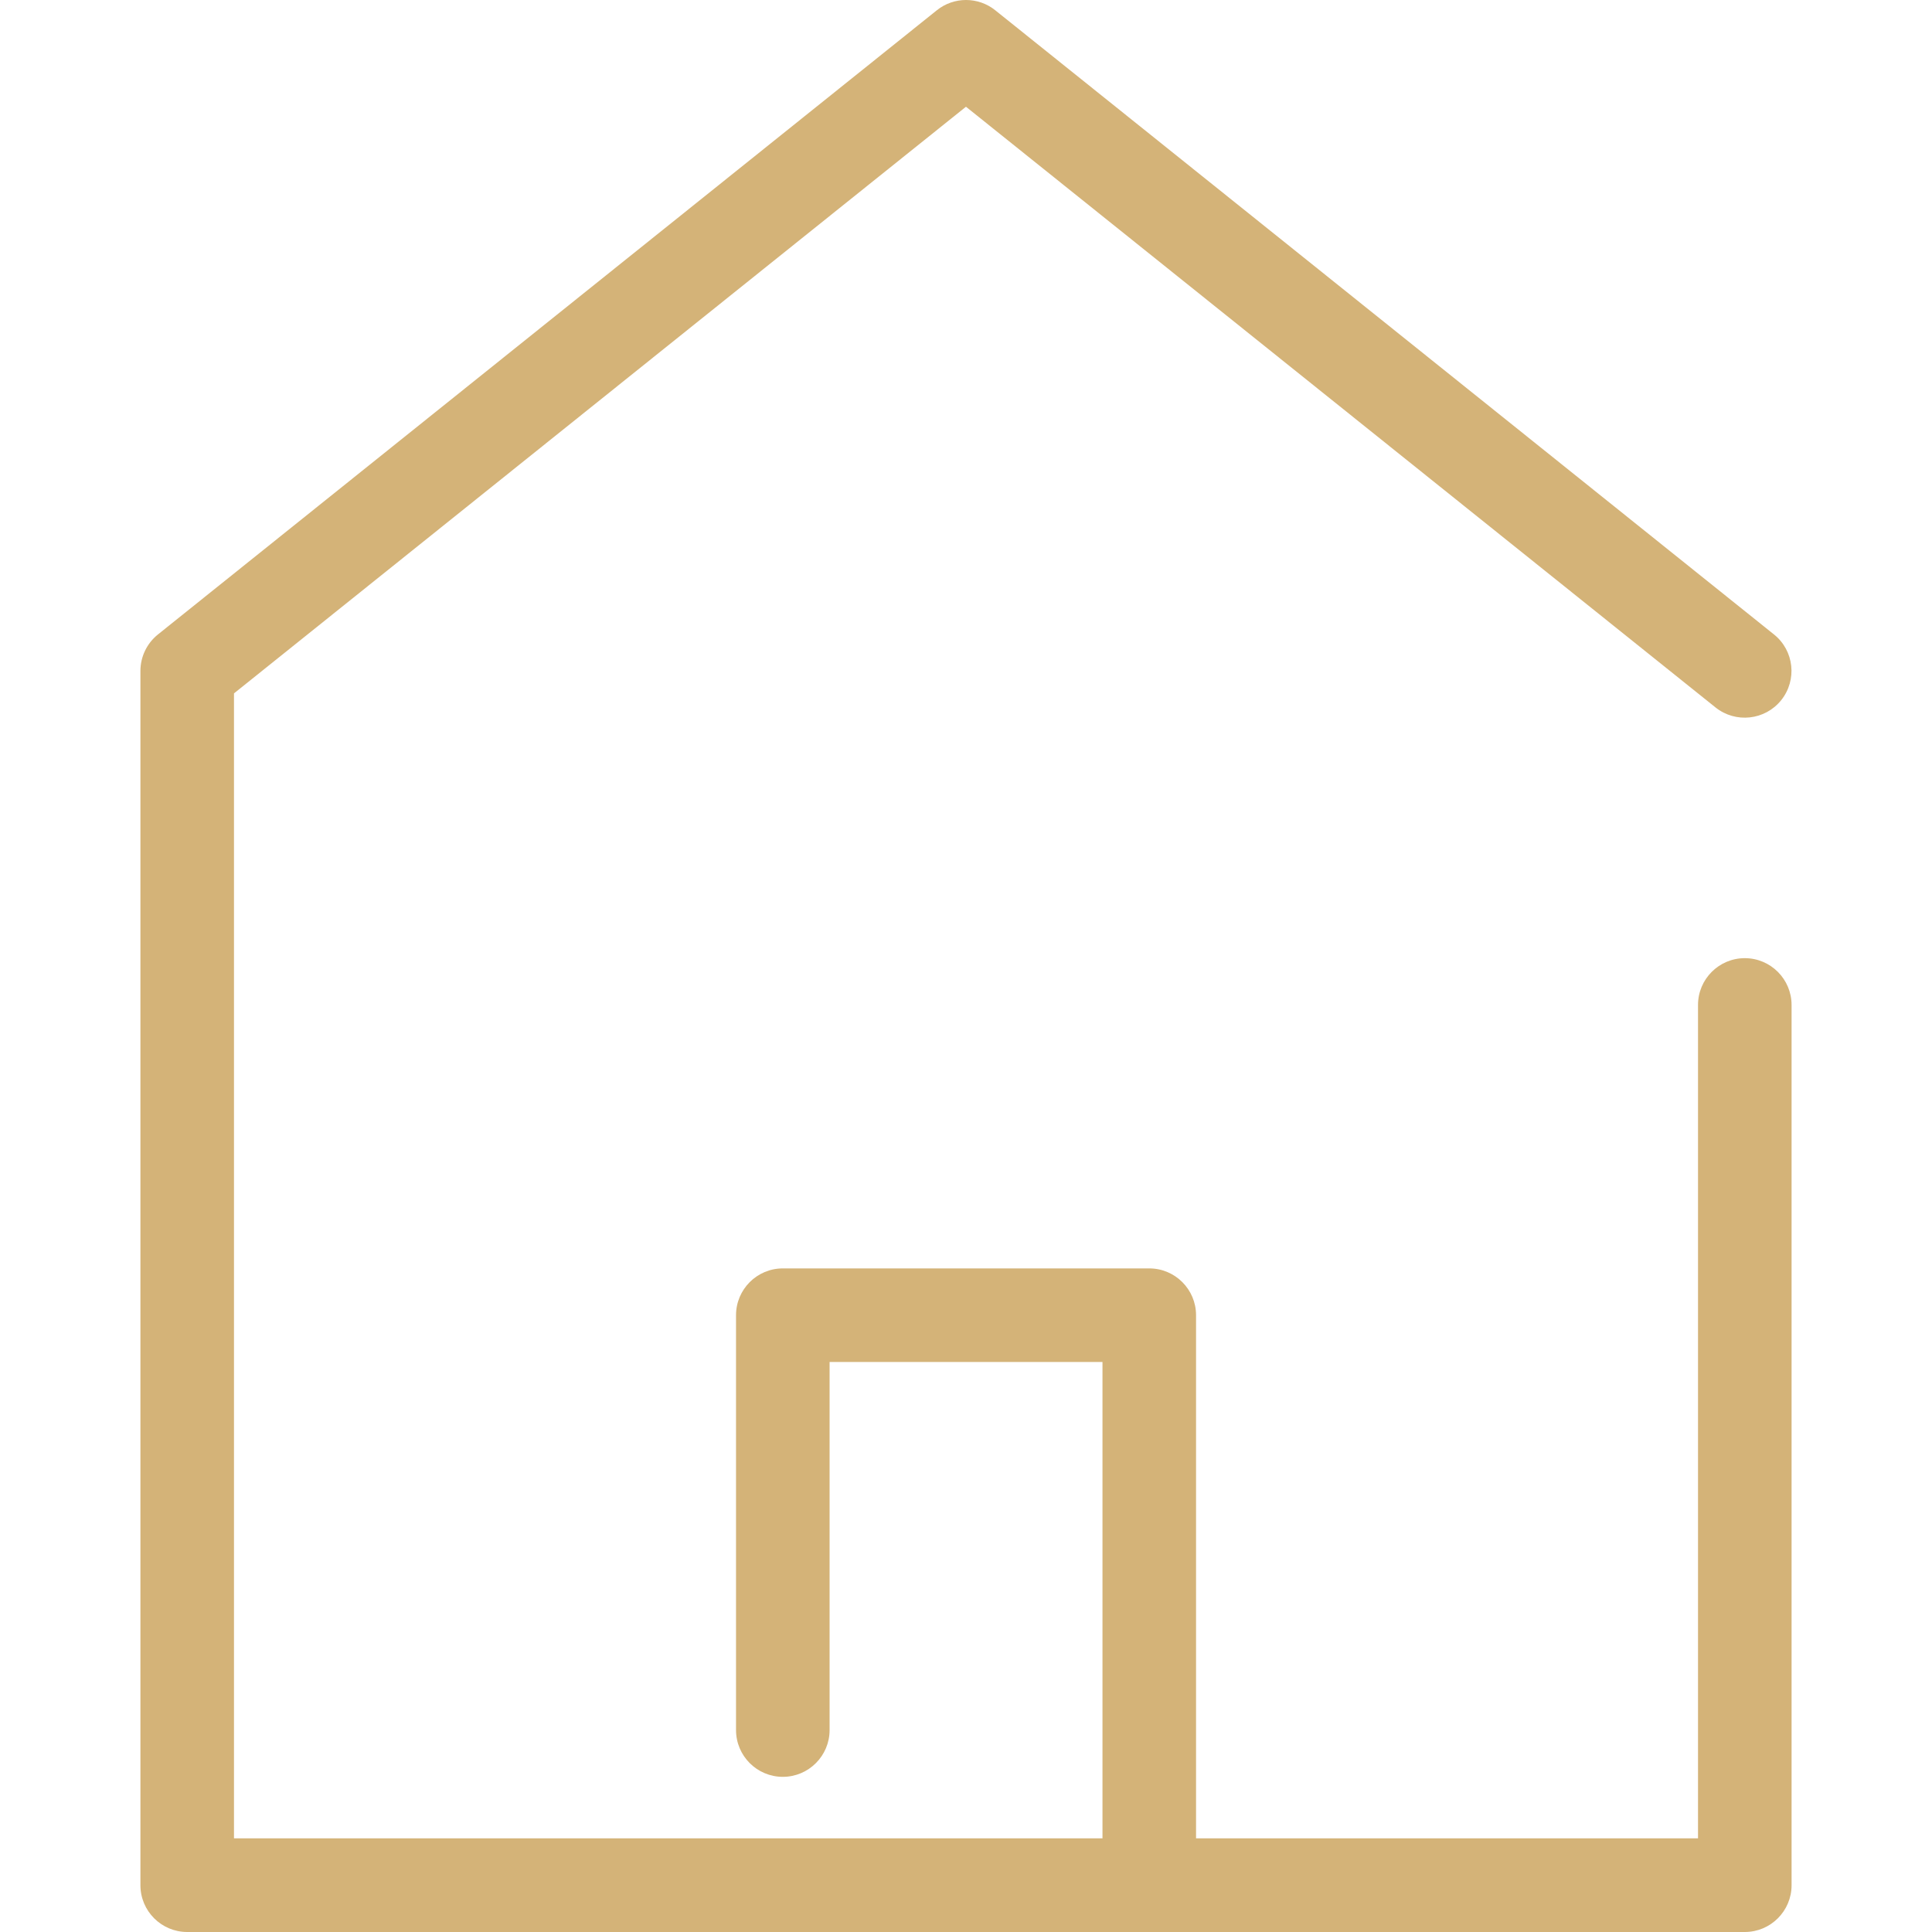
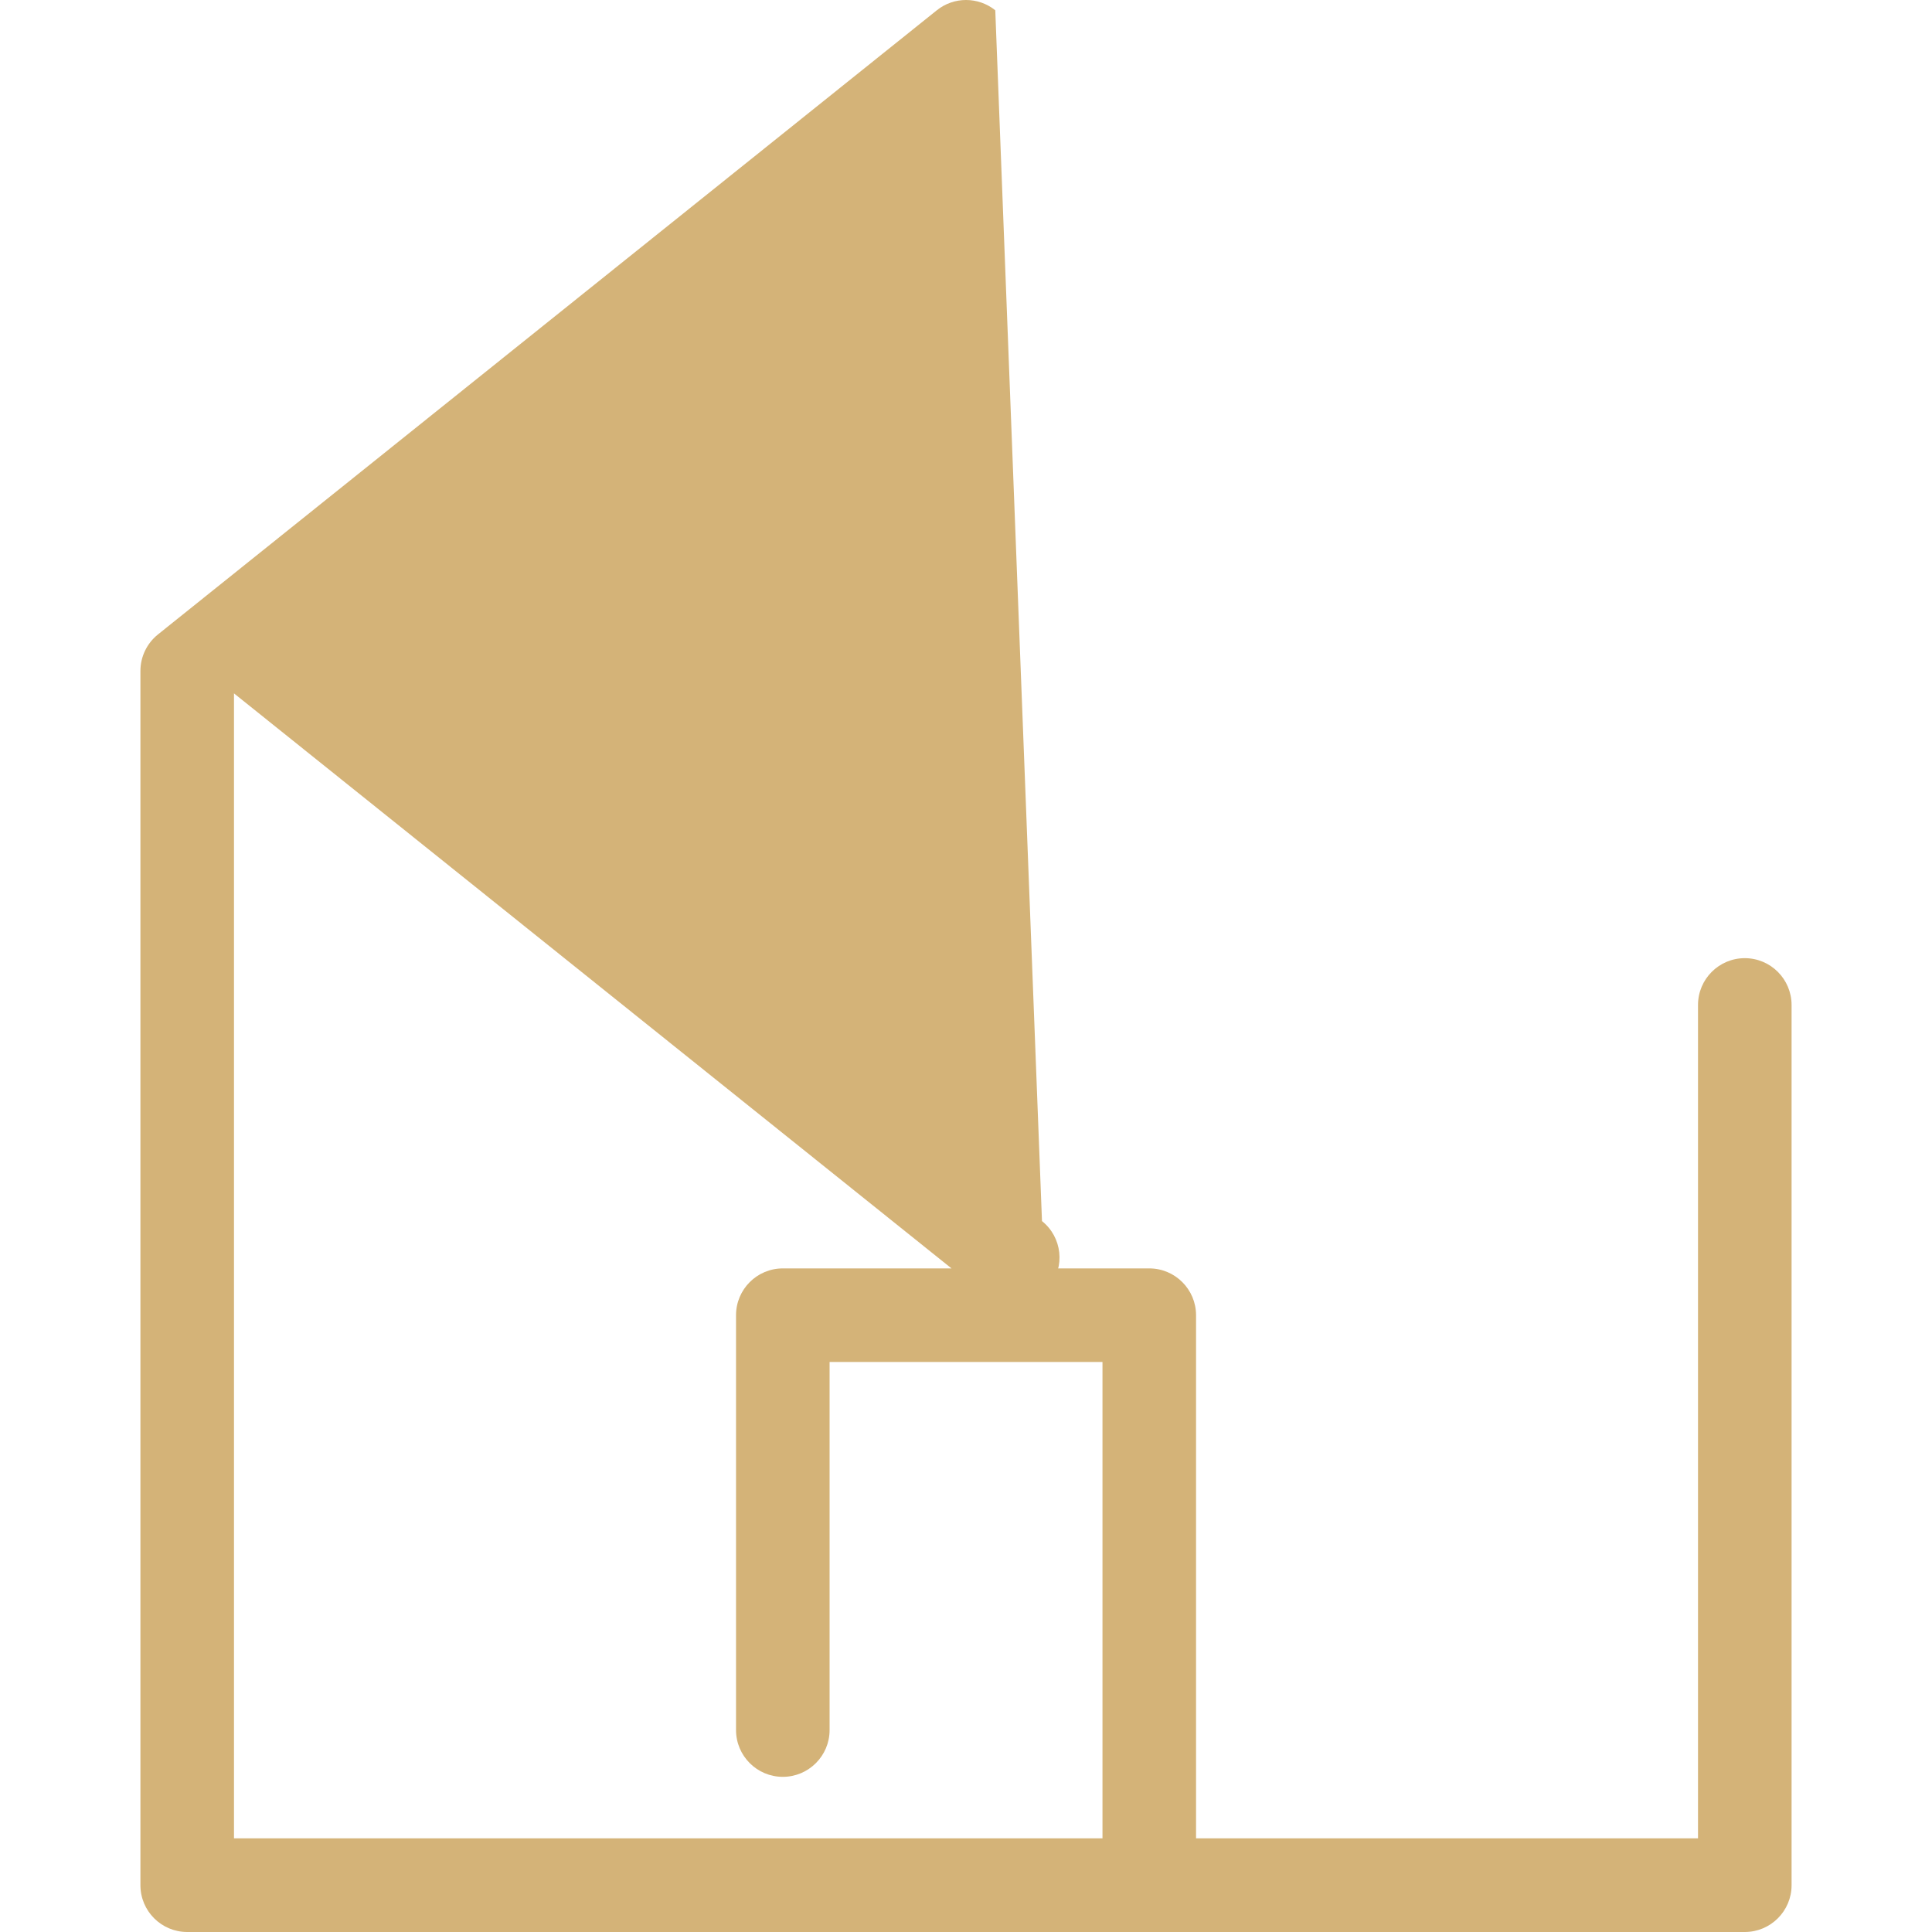
<svg xmlns="http://www.w3.org/2000/svg" version="1.1" id="Capa_1" x="0px" y="0px" width="247.79px" height="247.79px" viewBox="0 0 247.79 247.79" style="enable-background:new 0 0 247.79 247.79;" xml:space="preserve">
  <style type="text/css">
	.st0{fill:#D4B378;}
</style>
-   <path class="st0" d="M223.78,122.89c-3.31,0-6,2.69-6,6v106.89H153.4v-67.1c0-3.31-2.69-6-6-6h-47c-3.31,0-6,2.69-6,6v53.21  c0,3.31,2.69,6,6,6s6-2.69,6-6v-47.21h35v61.1H30.01V88.93l93.88-75.24l96.13,77.04c2.59,2.07,6.36,1.65,8.43-0.93  c2.07-2.59,1.66-6.36-0.93-8.43L127.65,1.32c-2.19-1.76-5.31-1.76-7.5,0L20.26,81.37c-1.42,1.14-2.25,2.86-2.25,4.68v155.74  c0,3.31,2.69,6,6,6h199.77c3.31,0,6-2.69,6-6V128.9C229.78,125.58,227.09,122.89,223.78,122.89z" />
+   <path class="st0" d="M223.78,122.89c-3.31,0-6,2.69-6,6v106.89H153.4v-67.1c0-3.31-2.69-6-6-6h-47c-3.31,0-6,2.69-6,6v53.21  c0,3.31,2.69,6,6,6s6-2.69,6-6v-47.21h35v61.1H30.01V88.93l96.13,77.04c2.59,2.07,6.36,1.65,8.43-0.93  c2.07-2.59,1.66-6.36-0.93-8.43L127.65,1.32c-2.19-1.76-5.31-1.76-7.5,0L20.26,81.37c-1.42,1.14-2.25,2.86-2.25,4.68v155.74  c0,3.31,2.69,6,6,6h199.77c3.31,0,6-2.69,6-6V128.9C229.78,125.58,227.09,122.89,223.78,122.89z" />
</svg>